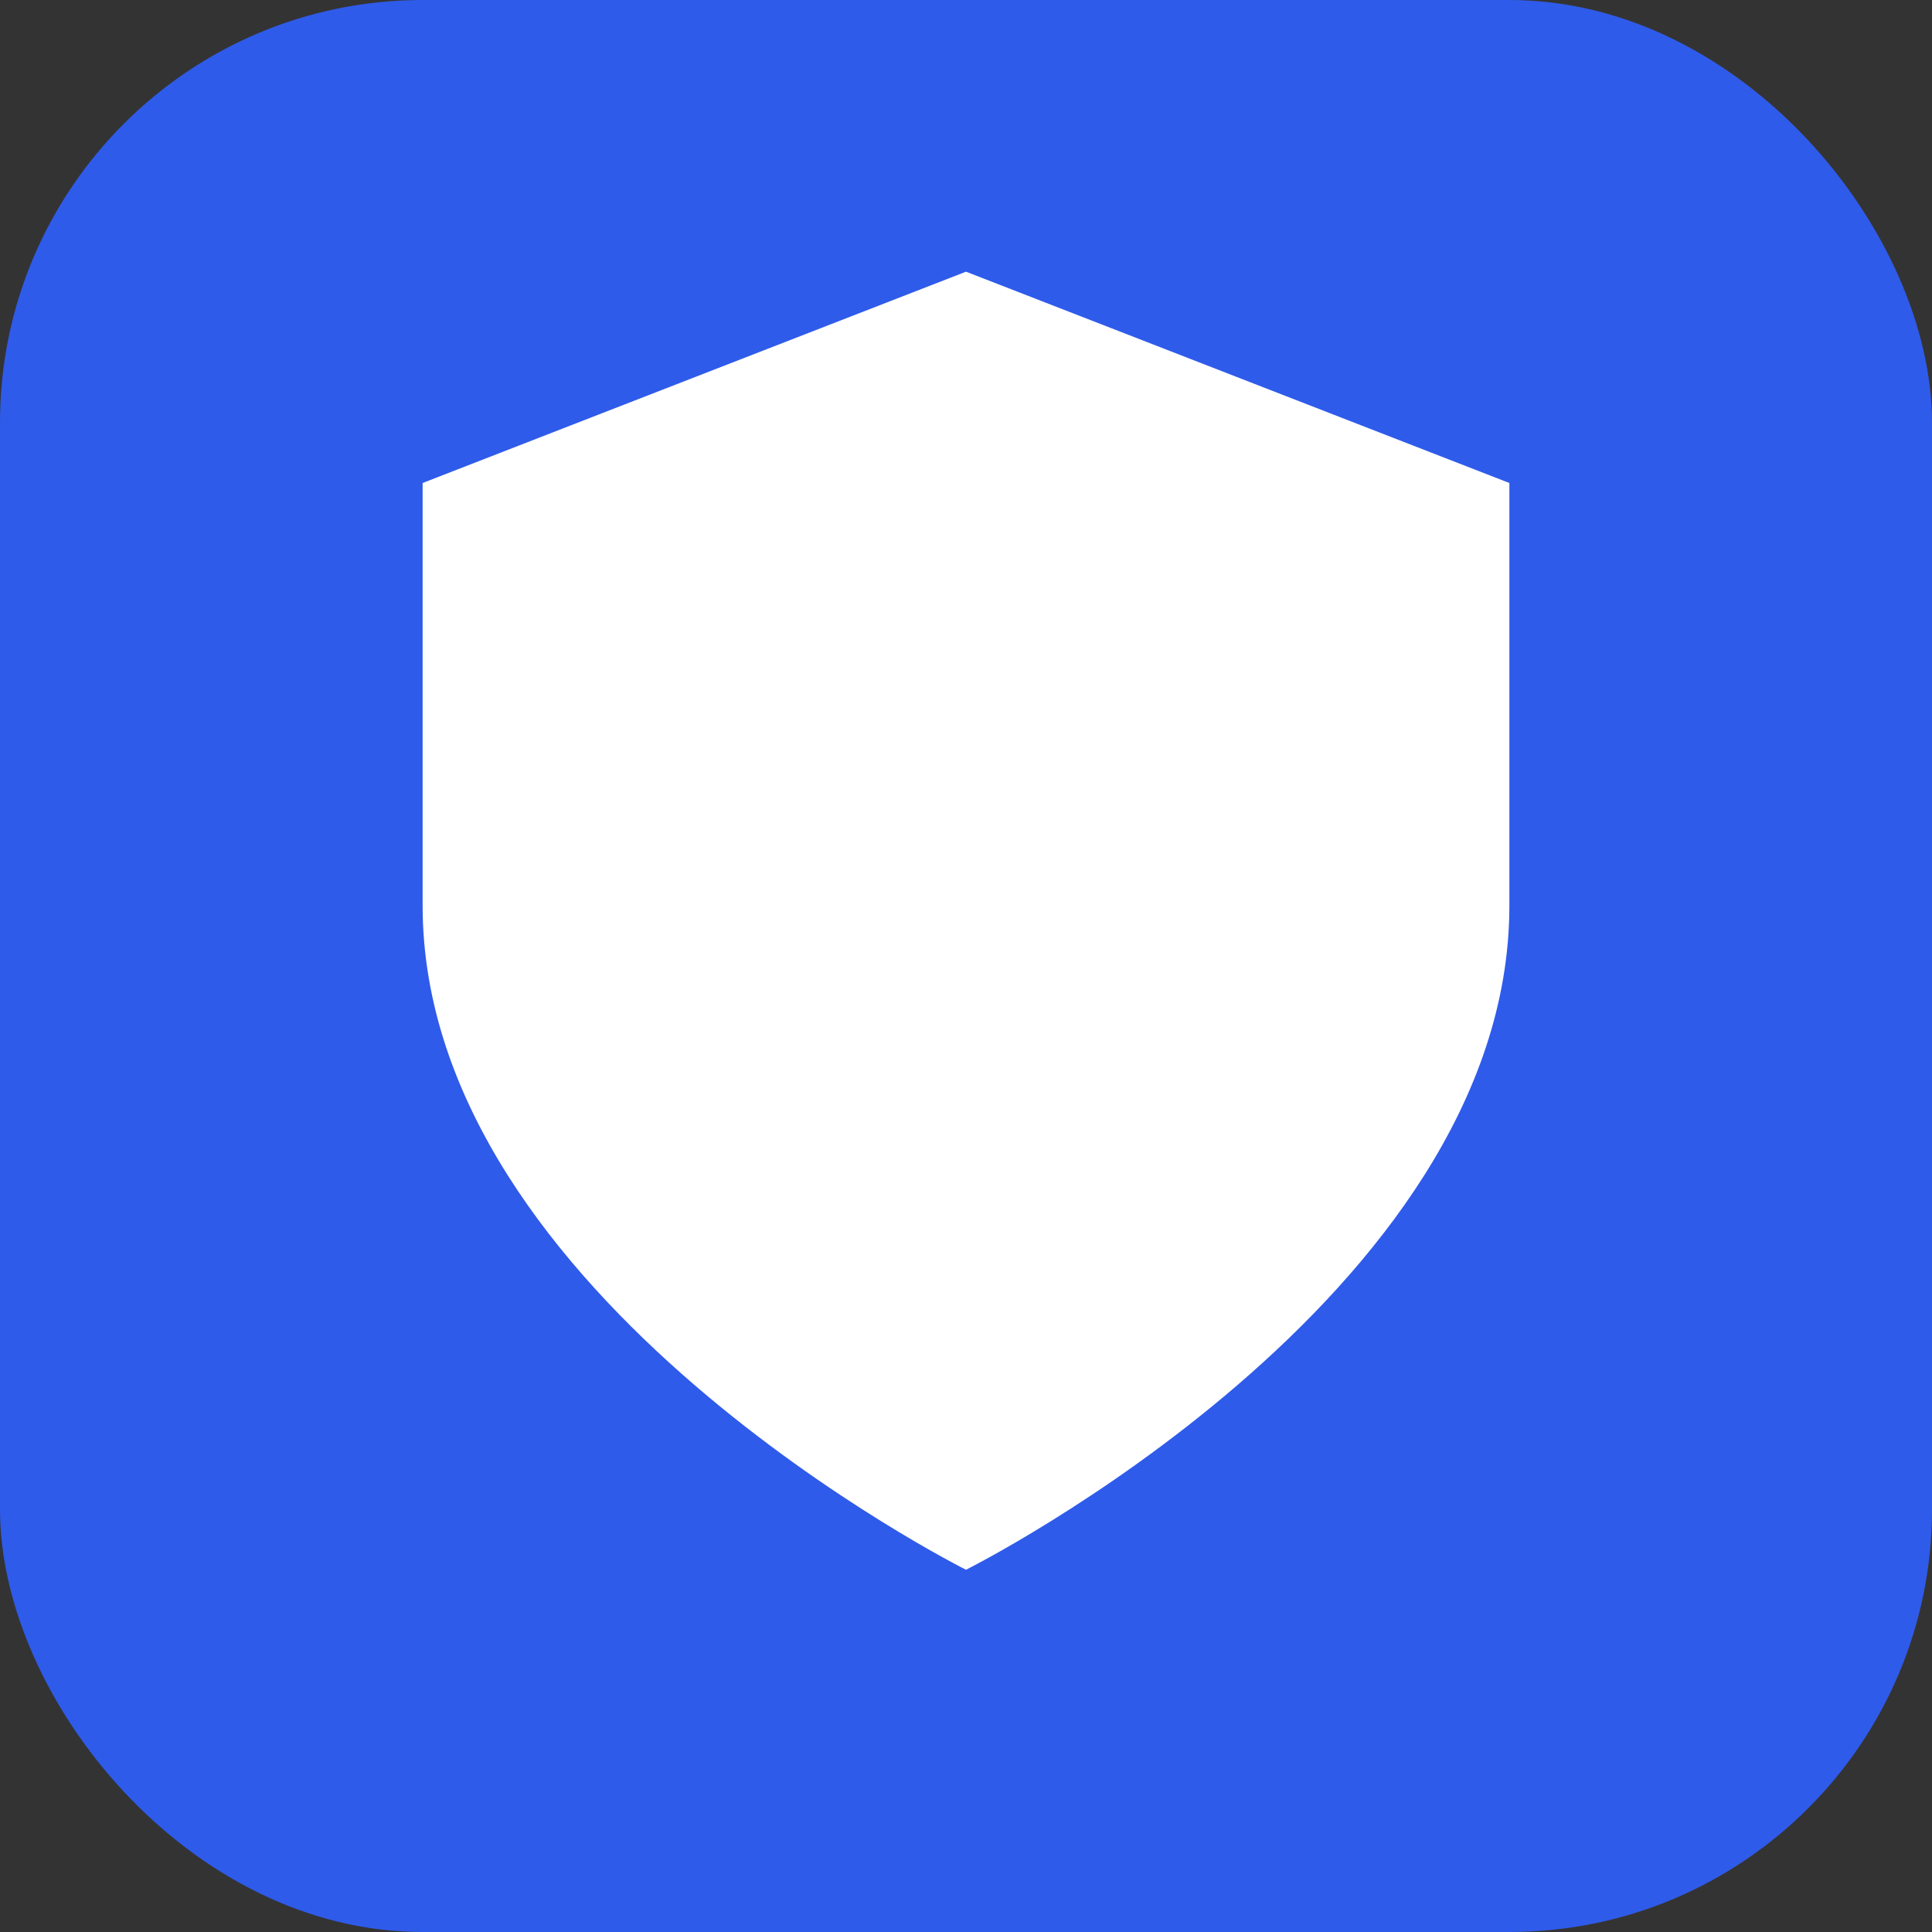
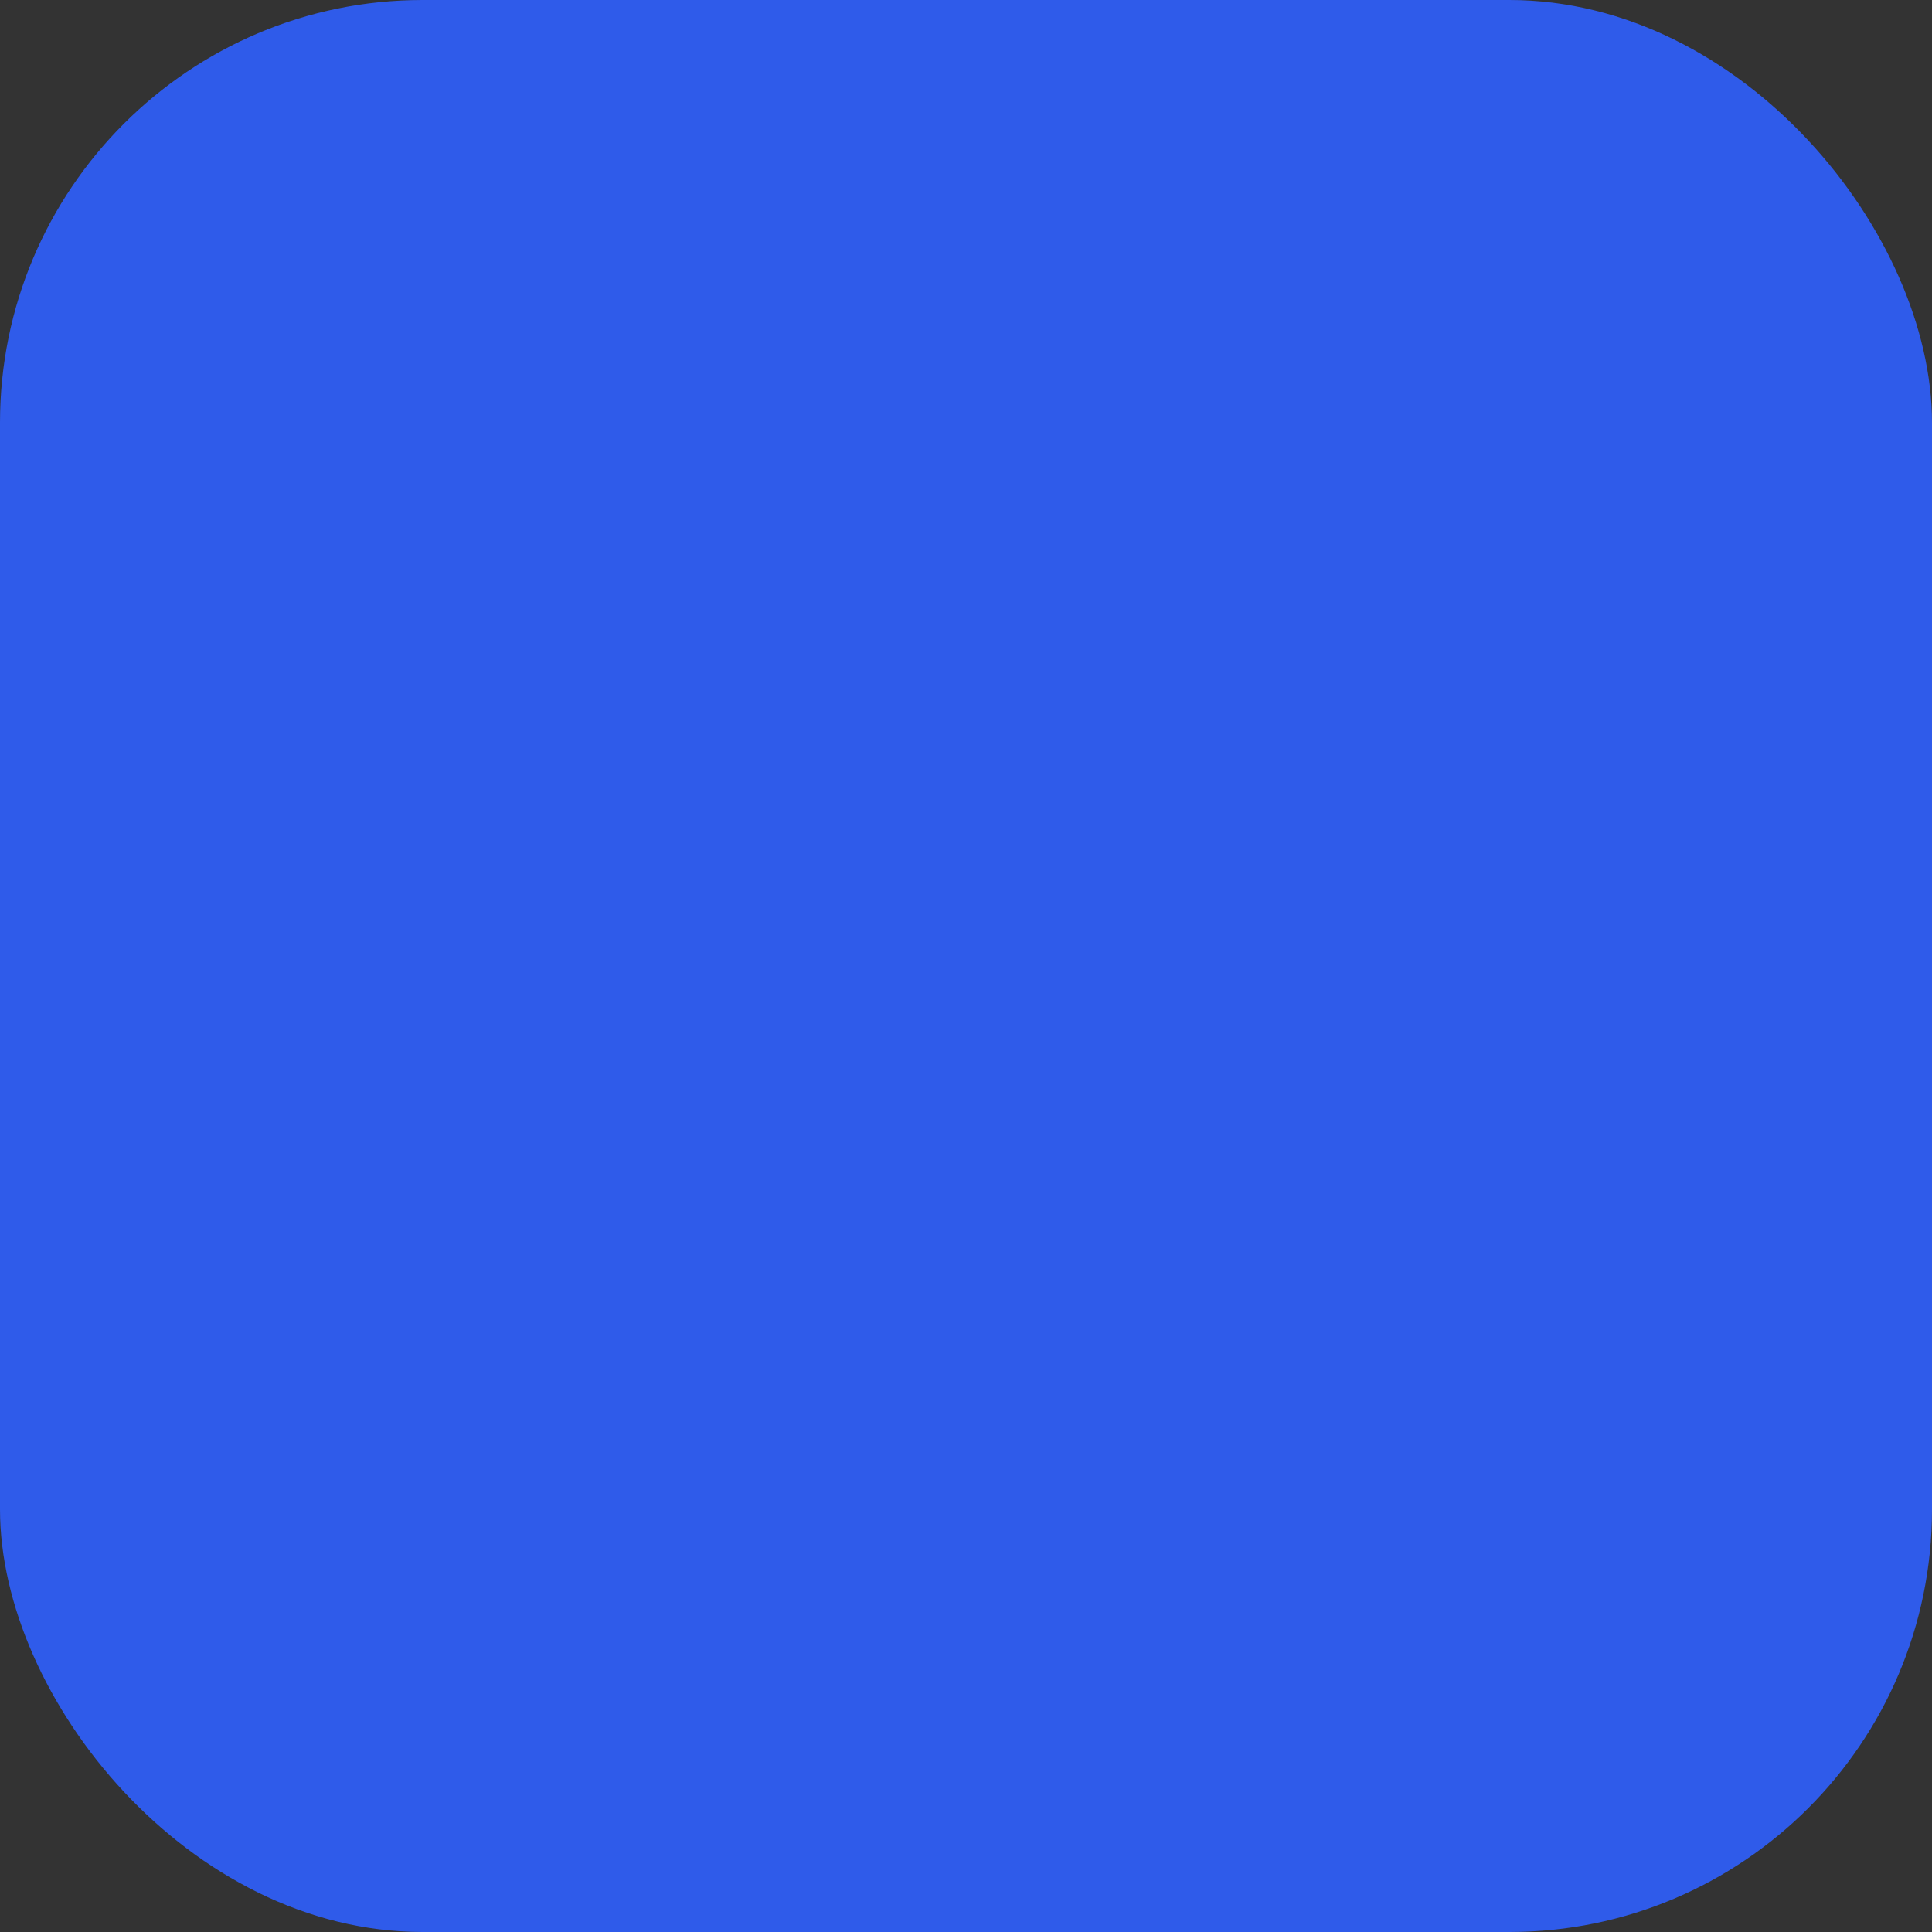
<svg xmlns="http://www.w3.org/2000/svg" viewBox="0 0 64 64">
  <rect x="0" y="0" width="64" height="64" fill="#333333" stroke="none" />
  <rect width="64" height="64" rx="14" fill="#2F5BEA" />
-   <path d="M32 52s18-9 18-22V16l-18-7-18 7v14c0 13 18 22 18 22z" fill="#FFFFFF" />
</svg>